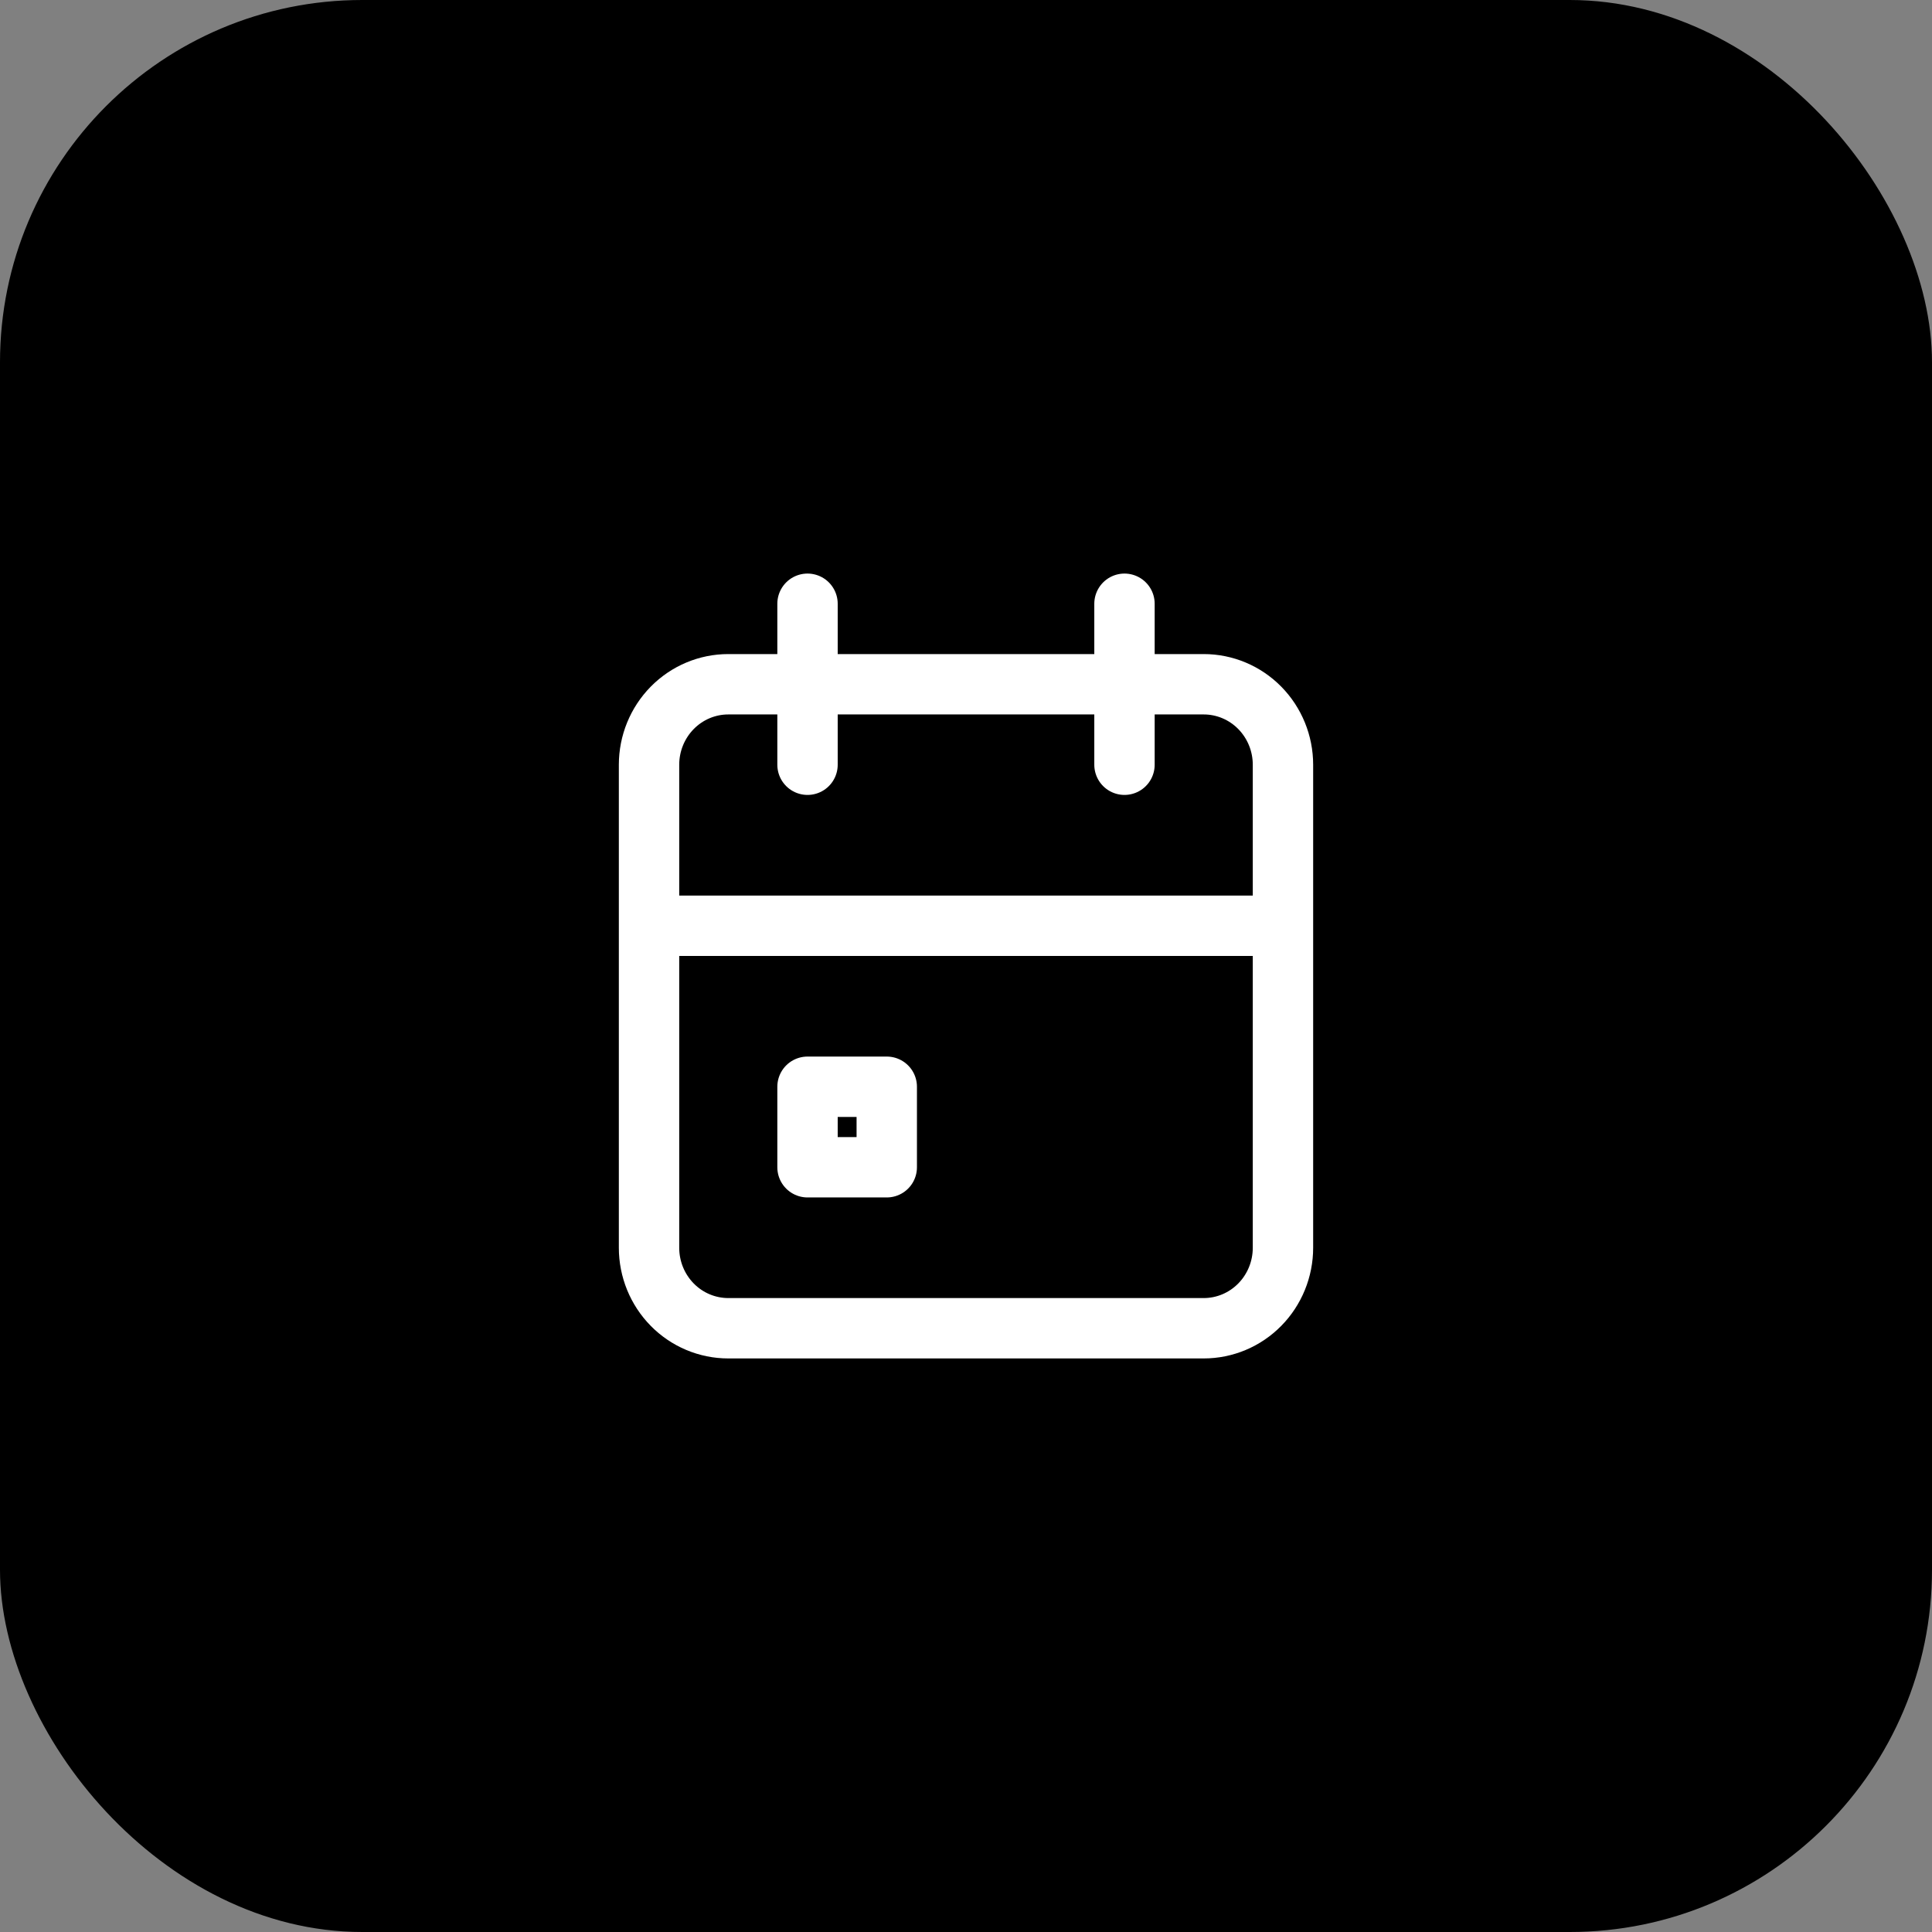
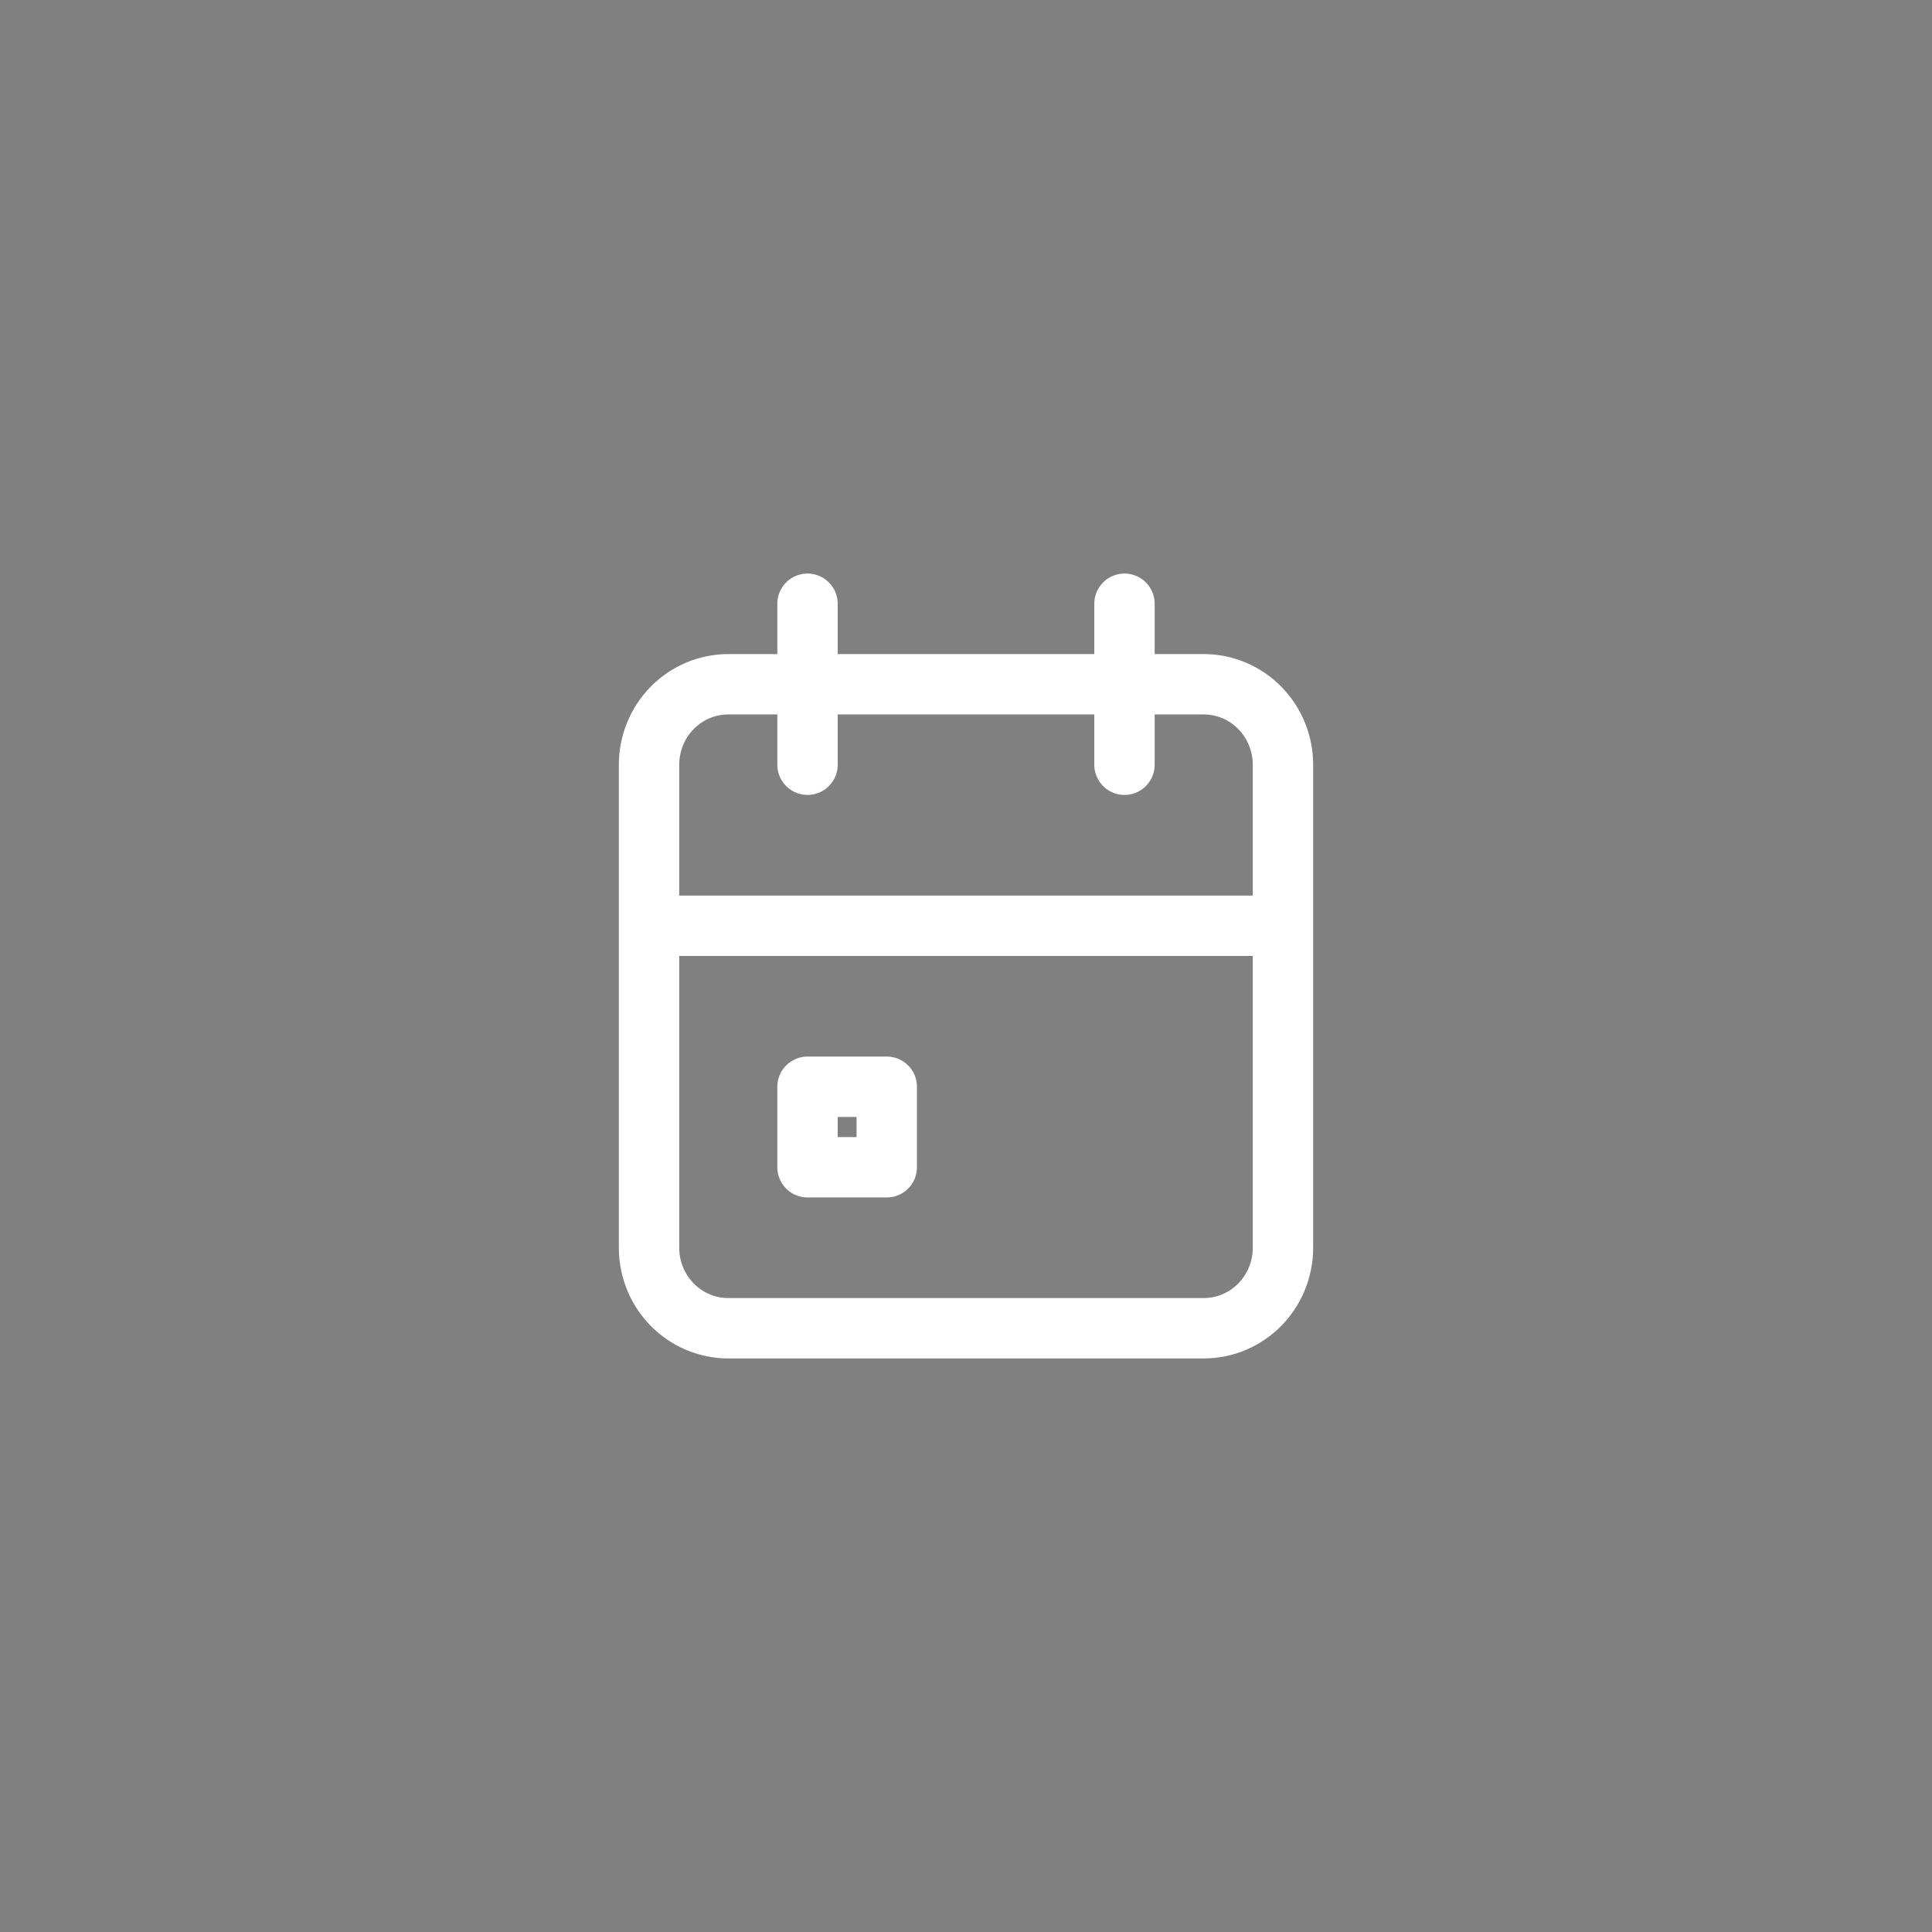
<svg xmlns="http://www.w3.org/2000/svg" width="64" height="64" viewBox="0 0 64 64" fill="none">
  <rect x="0" y="0" width="64" height="64" fill="#808080" stroke="none" />
-   <rect width="64" height="64" rx="12" fill="black" />
-   <path d="M37.25 20V25.333M26.75 20V25.333M21.5 30.667H42.5M21.5 25.333C21.5 24.626 21.777 23.948 22.269 23.448C22.761 22.948 23.429 22.667 24.125 22.667H39.875C40.571 22.667 41.239 22.948 41.731 23.448C42.223 23.948 42.5 24.626 42.5 25.333V41.333C42.5 42.041 42.223 42.719 41.731 43.219C41.239 43.719 40.571 44 39.875 44H24.125C23.429 44 22.761 43.719 22.269 43.219C21.777 42.719 21.5 42.041 21.5 41.333V25.333ZM26.75 36H29.375V38.667H26.75V36Z" stroke="white" stroke-width="2" stroke-linecap="round" stroke-linejoin="round" />
+   <path d="M37.25 20V25.333M26.75 20V25.333M21.5 30.667H42.5M21.5 25.333C21.5 24.626 21.777 23.948 22.269 23.448C22.761 22.948 23.429 22.667 24.125 22.667H39.875C40.571 22.667 41.239 22.948 41.731 23.448C42.223 23.948 42.5 24.626 42.5 25.333V41.333C42.5 42.041 42.223 42.719 41.731 43.219C41.239 43.719 40.571 44 39.875 44H24.125C23.429 44 22.761 43.719 22.269 43.219C21.777 42.719 21.5 42.041 21.5 41.333V25.333ZM26.75 36H29.375V38.667H26.75Z" stroke="white" stroke-width="2" stroke-linecap="round" stroke-linejoin="round" />
</svg>